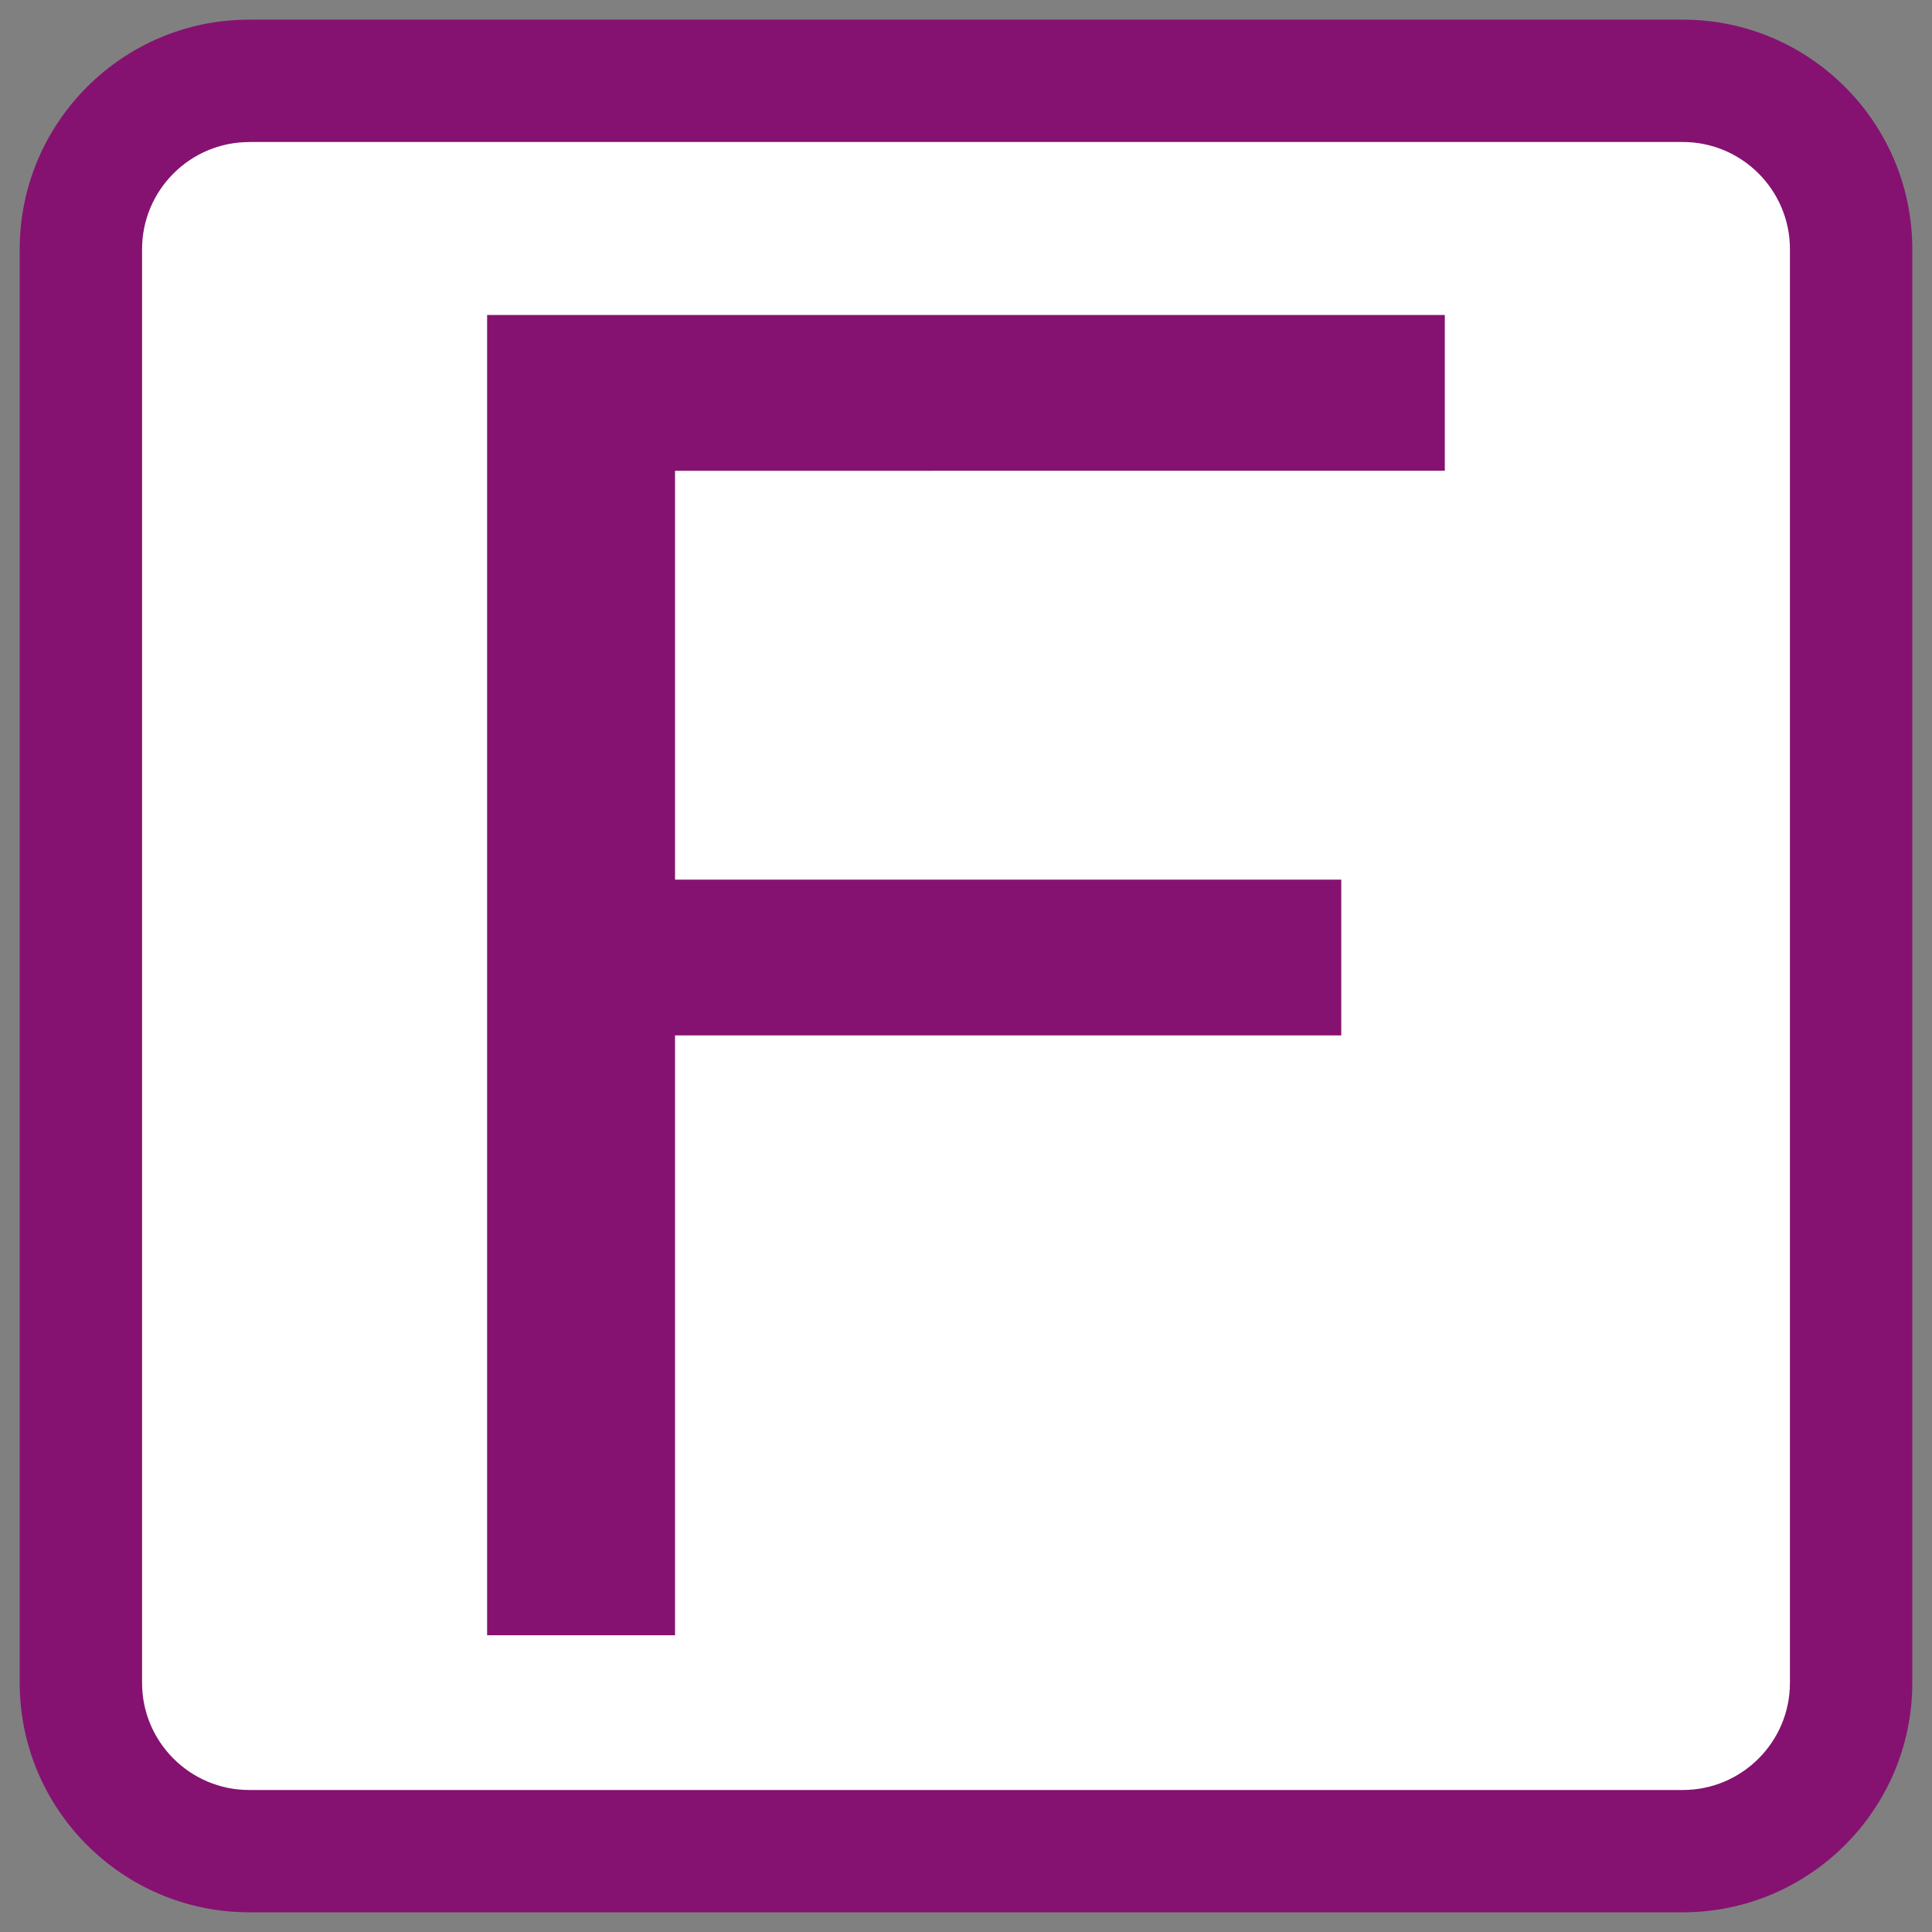
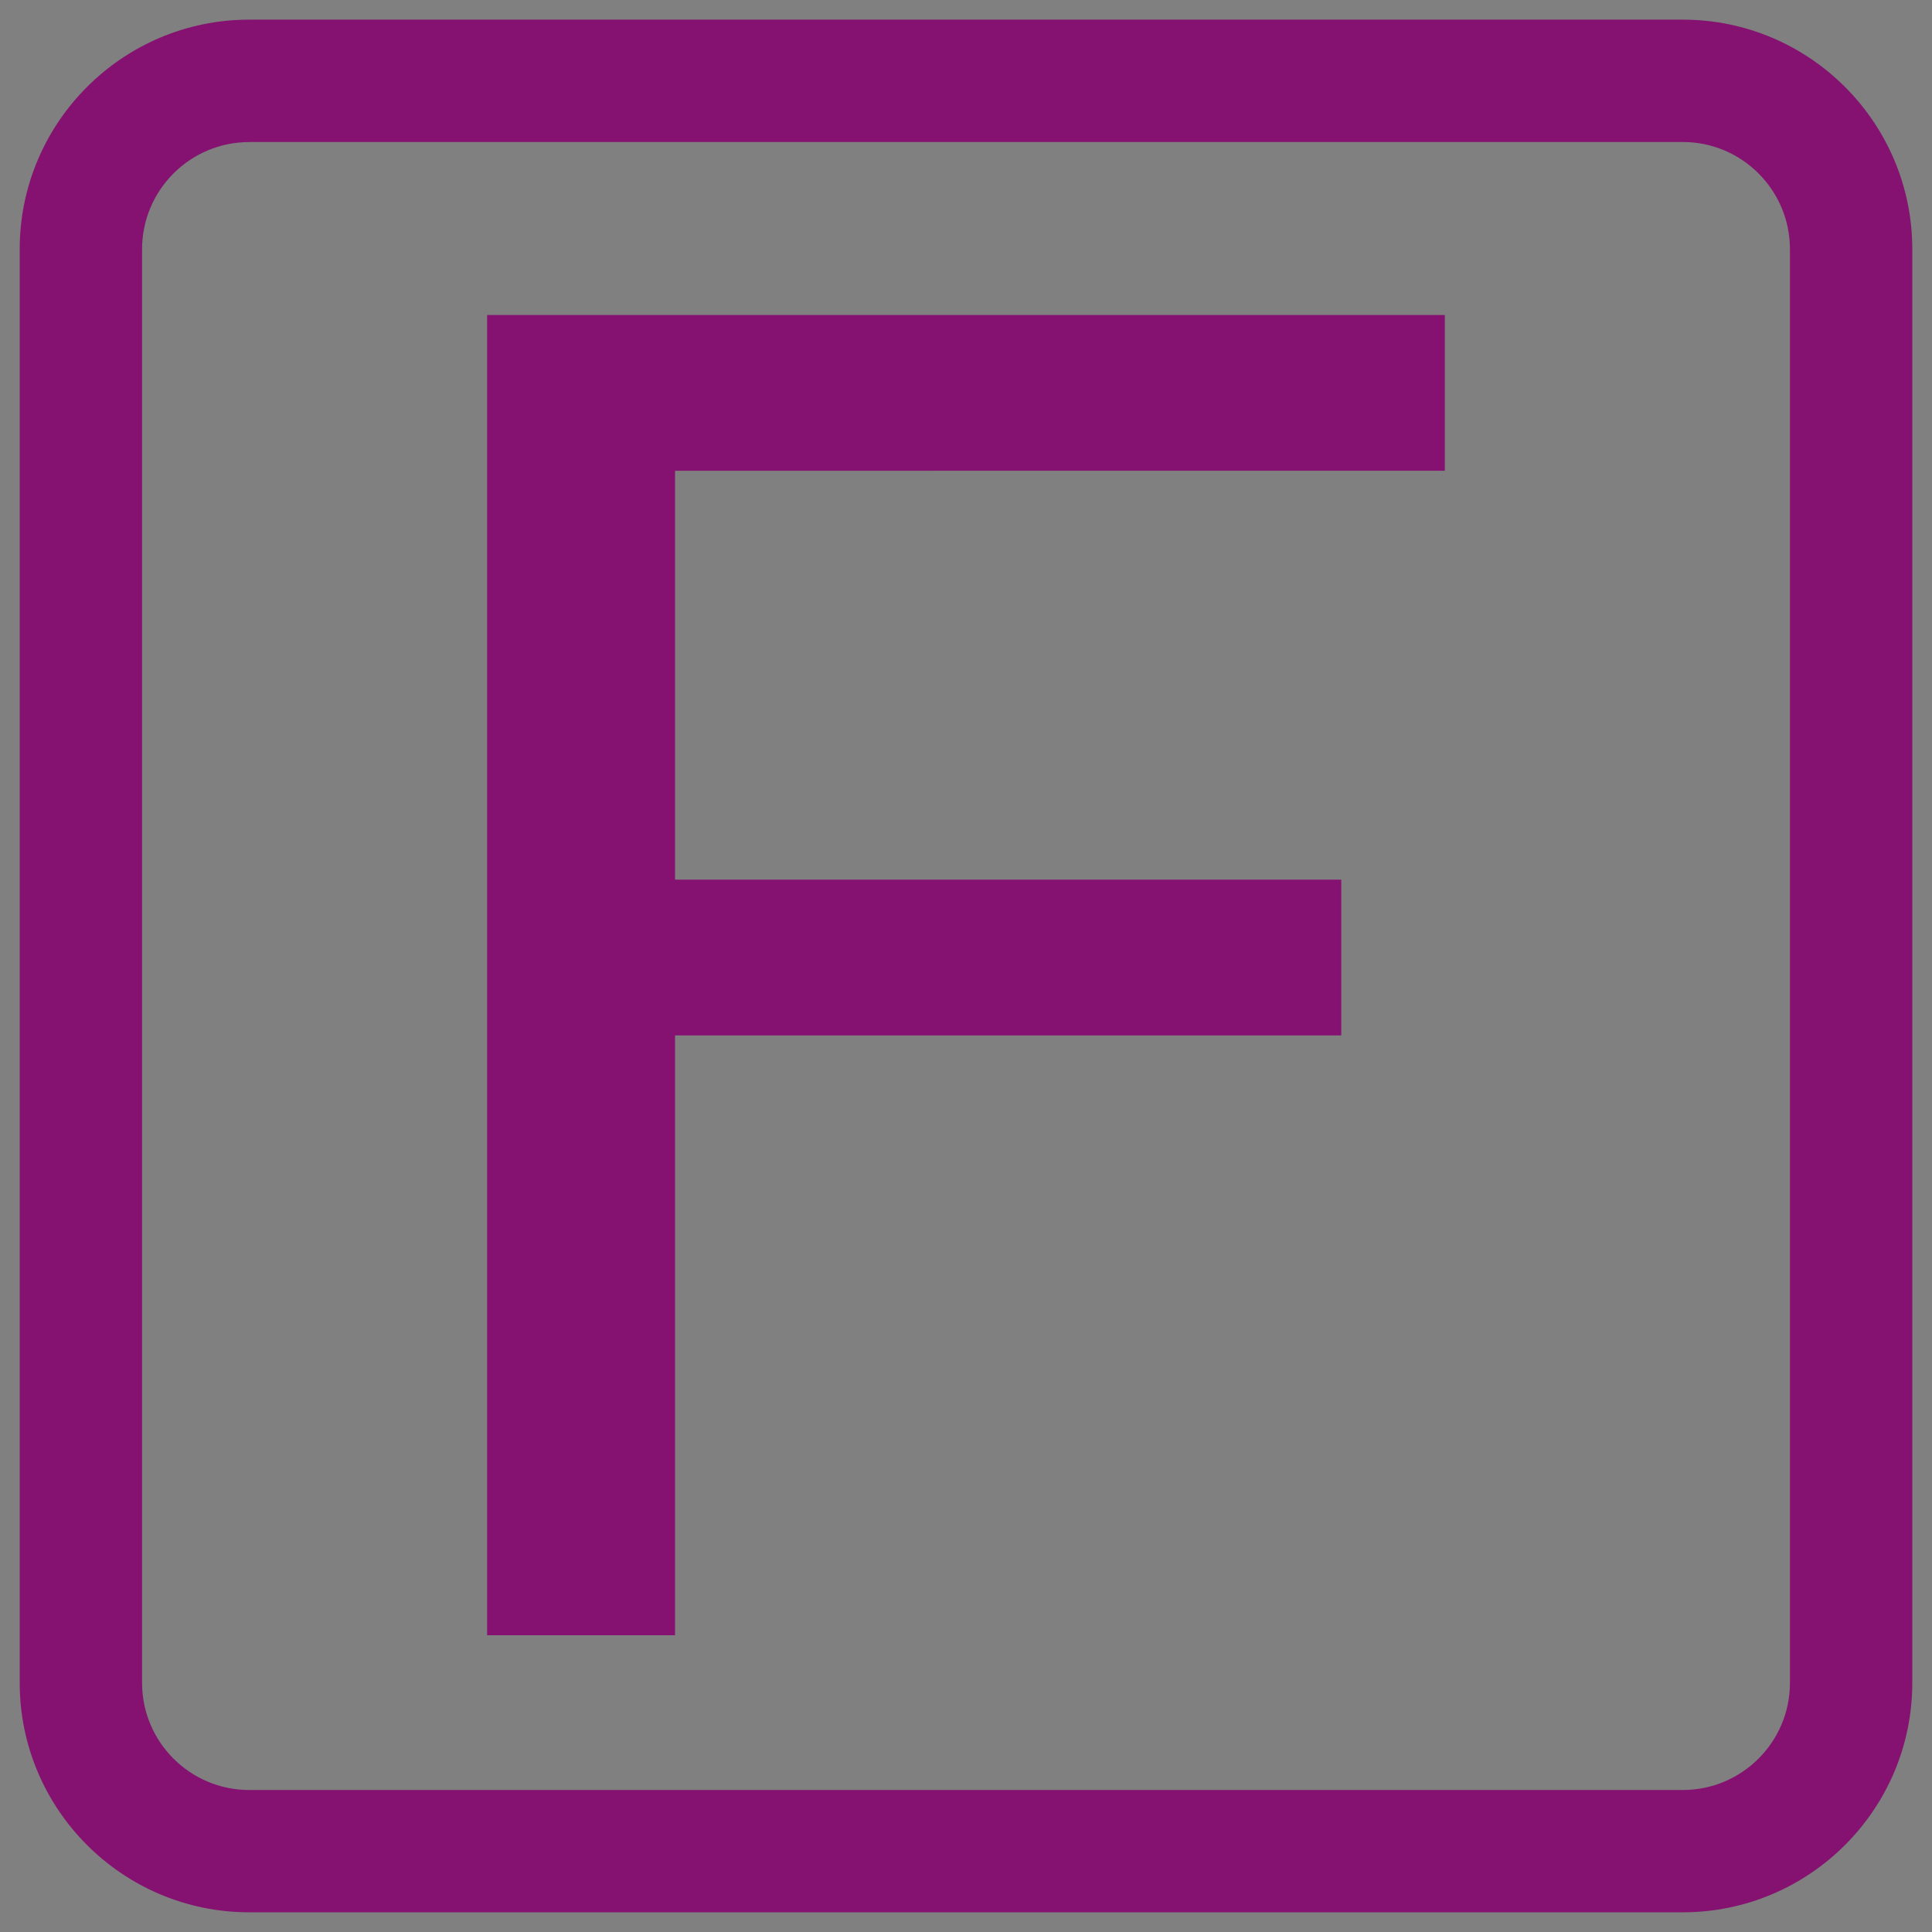
<svg xmlns="http://www.w3.org/2000/svg" version="1.1" id="Capa_1" x="0px" y="0px" width="30px" height="30px" viewBox="0 0 30 30" enable-background="new 0 0 30 30" xml:space="preserve">
  <rect x="0" y="0" width="30" height="30" fill="#808080" stroke="none" />
  <g>
    <g>
-       <path fill="#FFFFFF" d="M28.483,25.919c0,1.41-1.154,2.564-2.564,2.564H4.081c-1.41,0-2.564-1.154-2.564-2.564V4.081    c0-1.41,1.154-2.564,2.564-2.564h21.837c1.41,0,2.564,1.154,2.564,2.564V25.919z" />
-     </g>
+       </g>
  </g>
  <path fill="#851270" d="M7.564,25.393V4.891h14.871v2.419H10.482v6.349h10.345v2.419H10.482v9.314H7.564z" />
  <g>
    <path fill="#851270" d="M26.131,29.694H3.869c-1.965,0-3.563-1.599-3.563-3.563V3.869c0-1.965,1.599-3.564,3.563-3.564h22.262   c1.965,0,3.563,1.599,3.563,3.564v22.262C29.694,28.096,28.096,29.694,26.131,29.694z M3.869,2.206   c-0.917,0-1.663,0.746-1.663,1.664v22.262c0,0.917,0.746,1.663,1.663,1.663h22.262c0.917,0,1.663-0.746,1.663-1.663V3.869   c0-0.917-0.746-1.664-1.663-1.664H3.869z" />
  </g>
</svg>